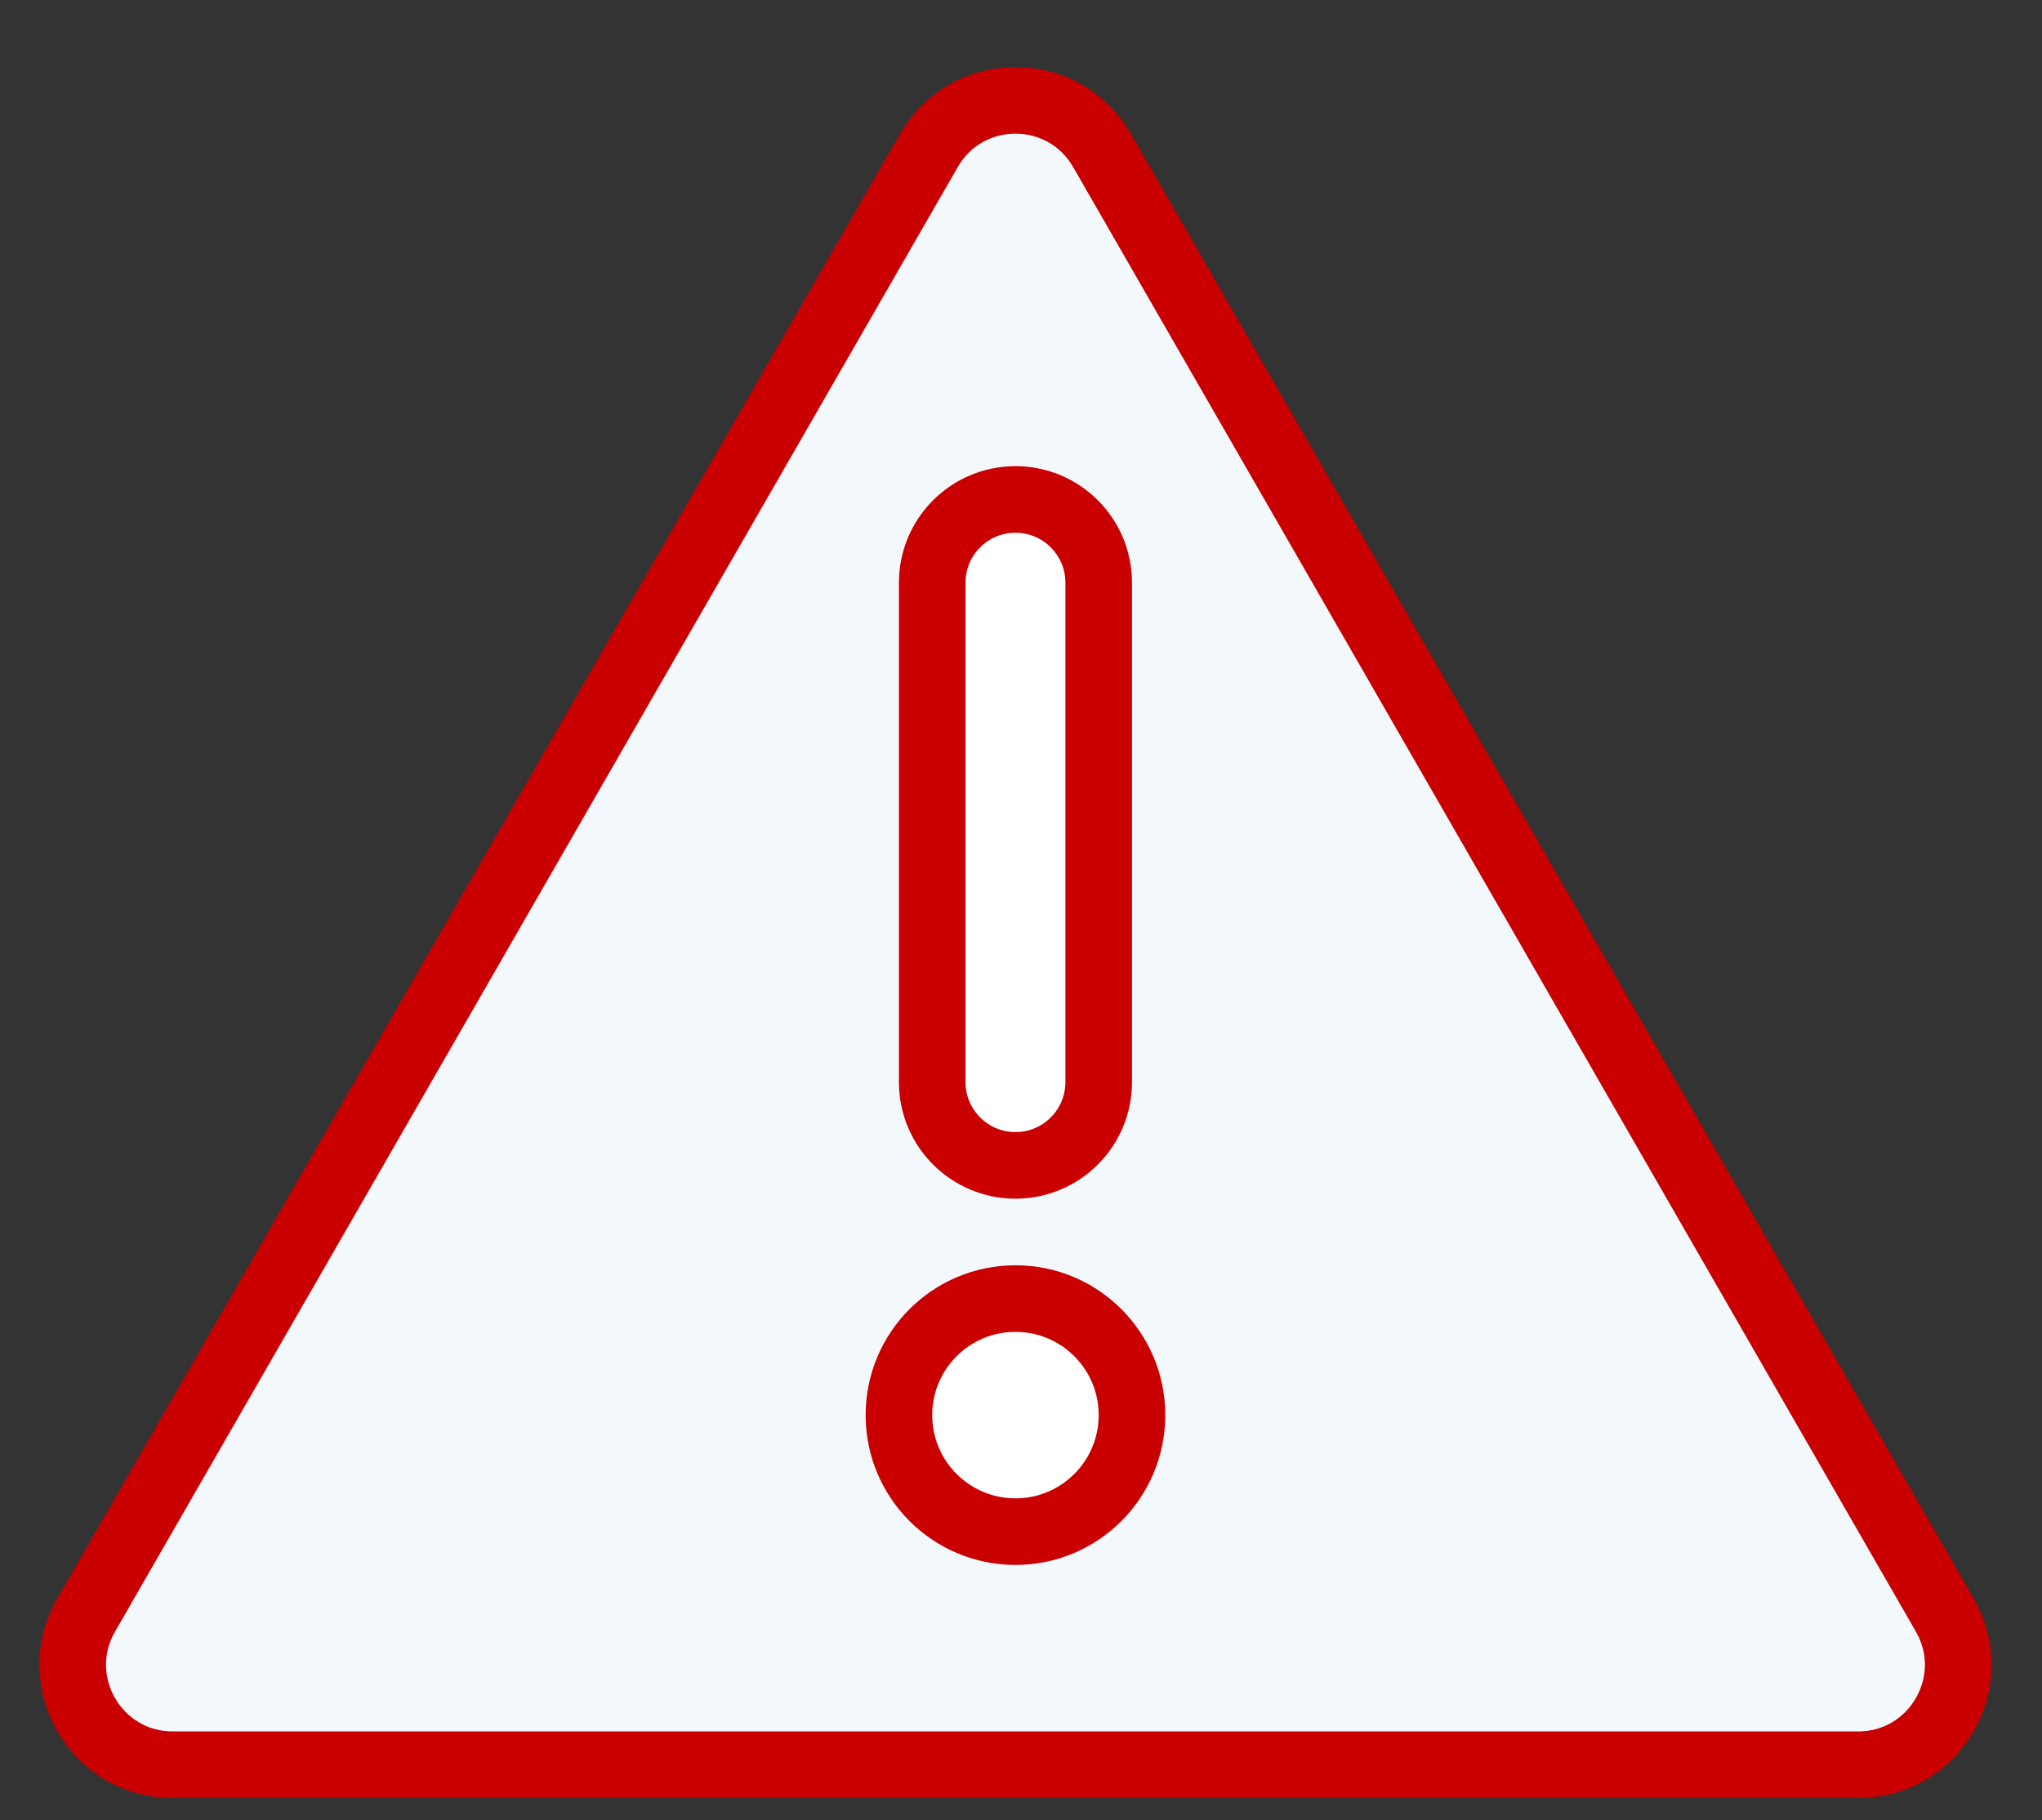
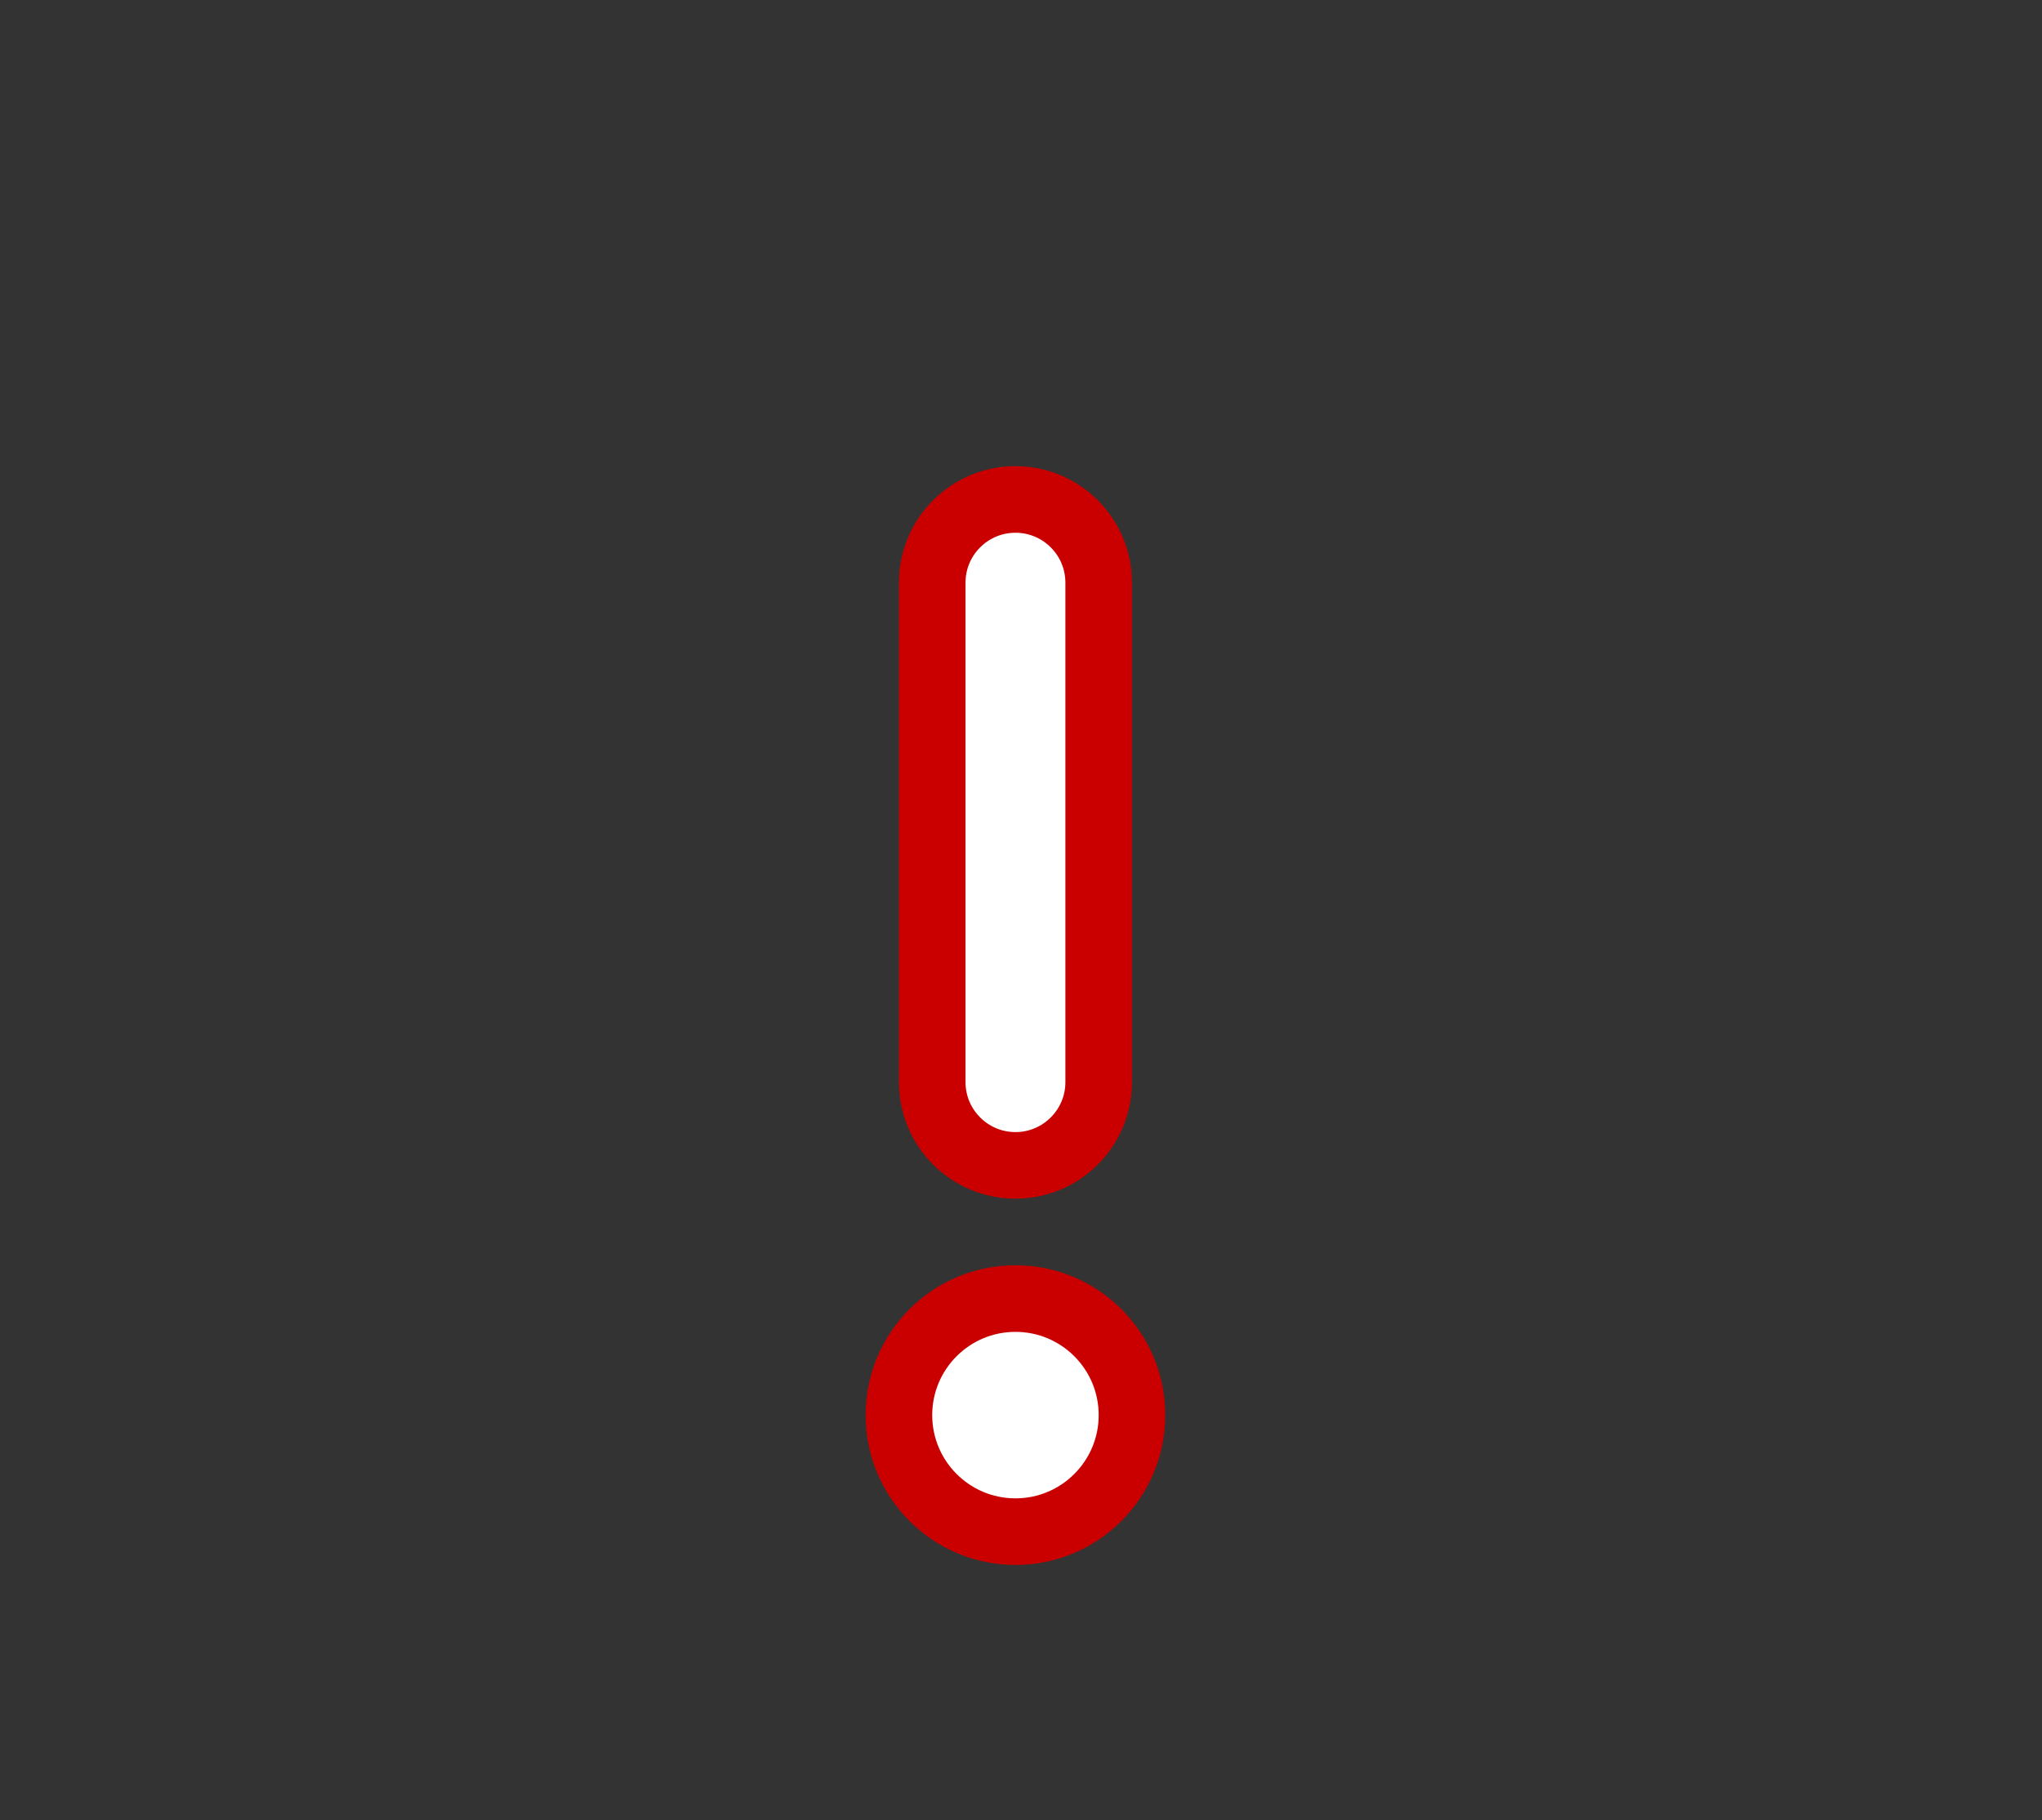
<svg xmlns="http://www.w3.org/2000/svg" width="46" height="41" viewBox="0 0 46 41" fill="none">
  <rect x="0" y="0" width="46" height="41" fill="#333333" stroke="none" />
-   <path d="M20.925 3.389C21.79 1.885 23.96 1.885 24.825 3.389L43.809 36.378C44.673 37.878 43.59 39.75 41.859 39.75H3.891C2.16 39.75 1.077 37.878 1.941 36.378L20.925 3.389Z" fill="#F3F8FD" stroke="#CA0000" stroke-width="1.5" />
  <path d="M21 24.375L21 13.125C21 12.089 21.84 11.25 22.875 11.25C23.91 11.25 24.75 12.089 24.75 13.125L24.75 24.375C24.75 25.41 23.91 26.25 22.875 26.25C21.84 26.25 21 25.41 21 24.375Z" fill="white" stroke="#CA0000" stroke-width="1.5" />
  <circle cx="22.875" cy="31.875" r="2.625" fill="white" stroke="#CA0000" stroke-width="1.5" />
</svg>